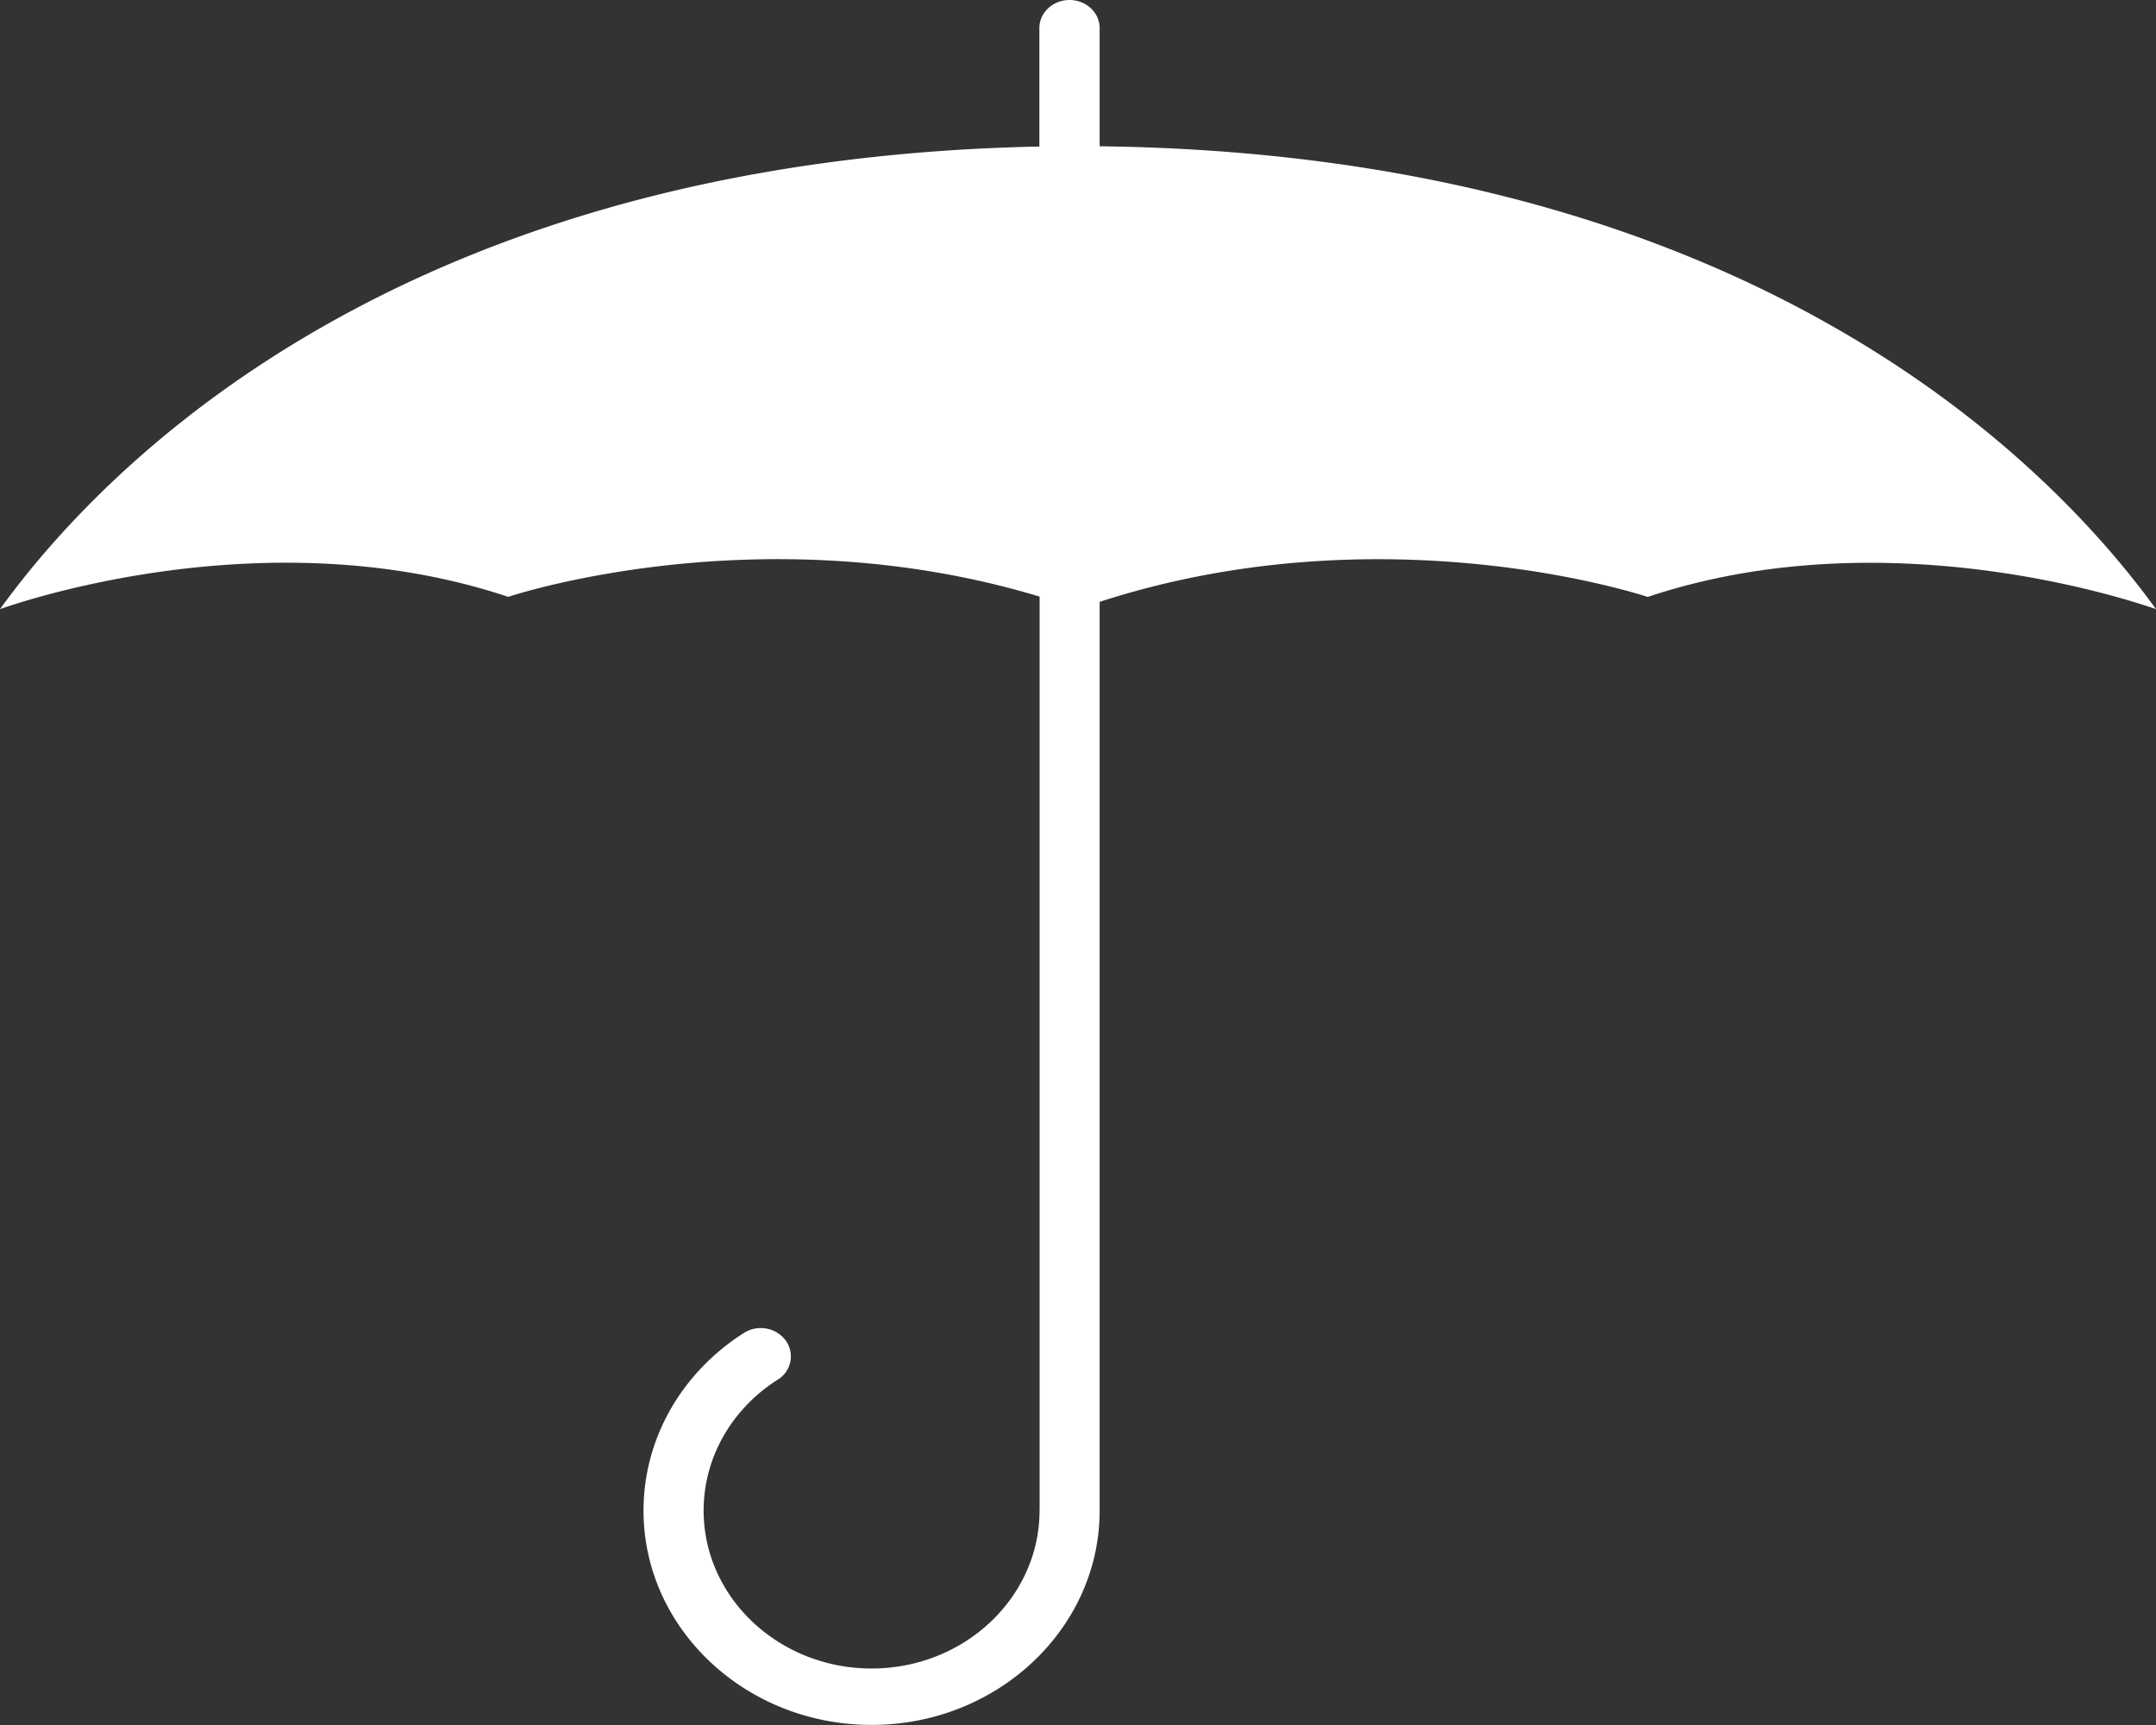
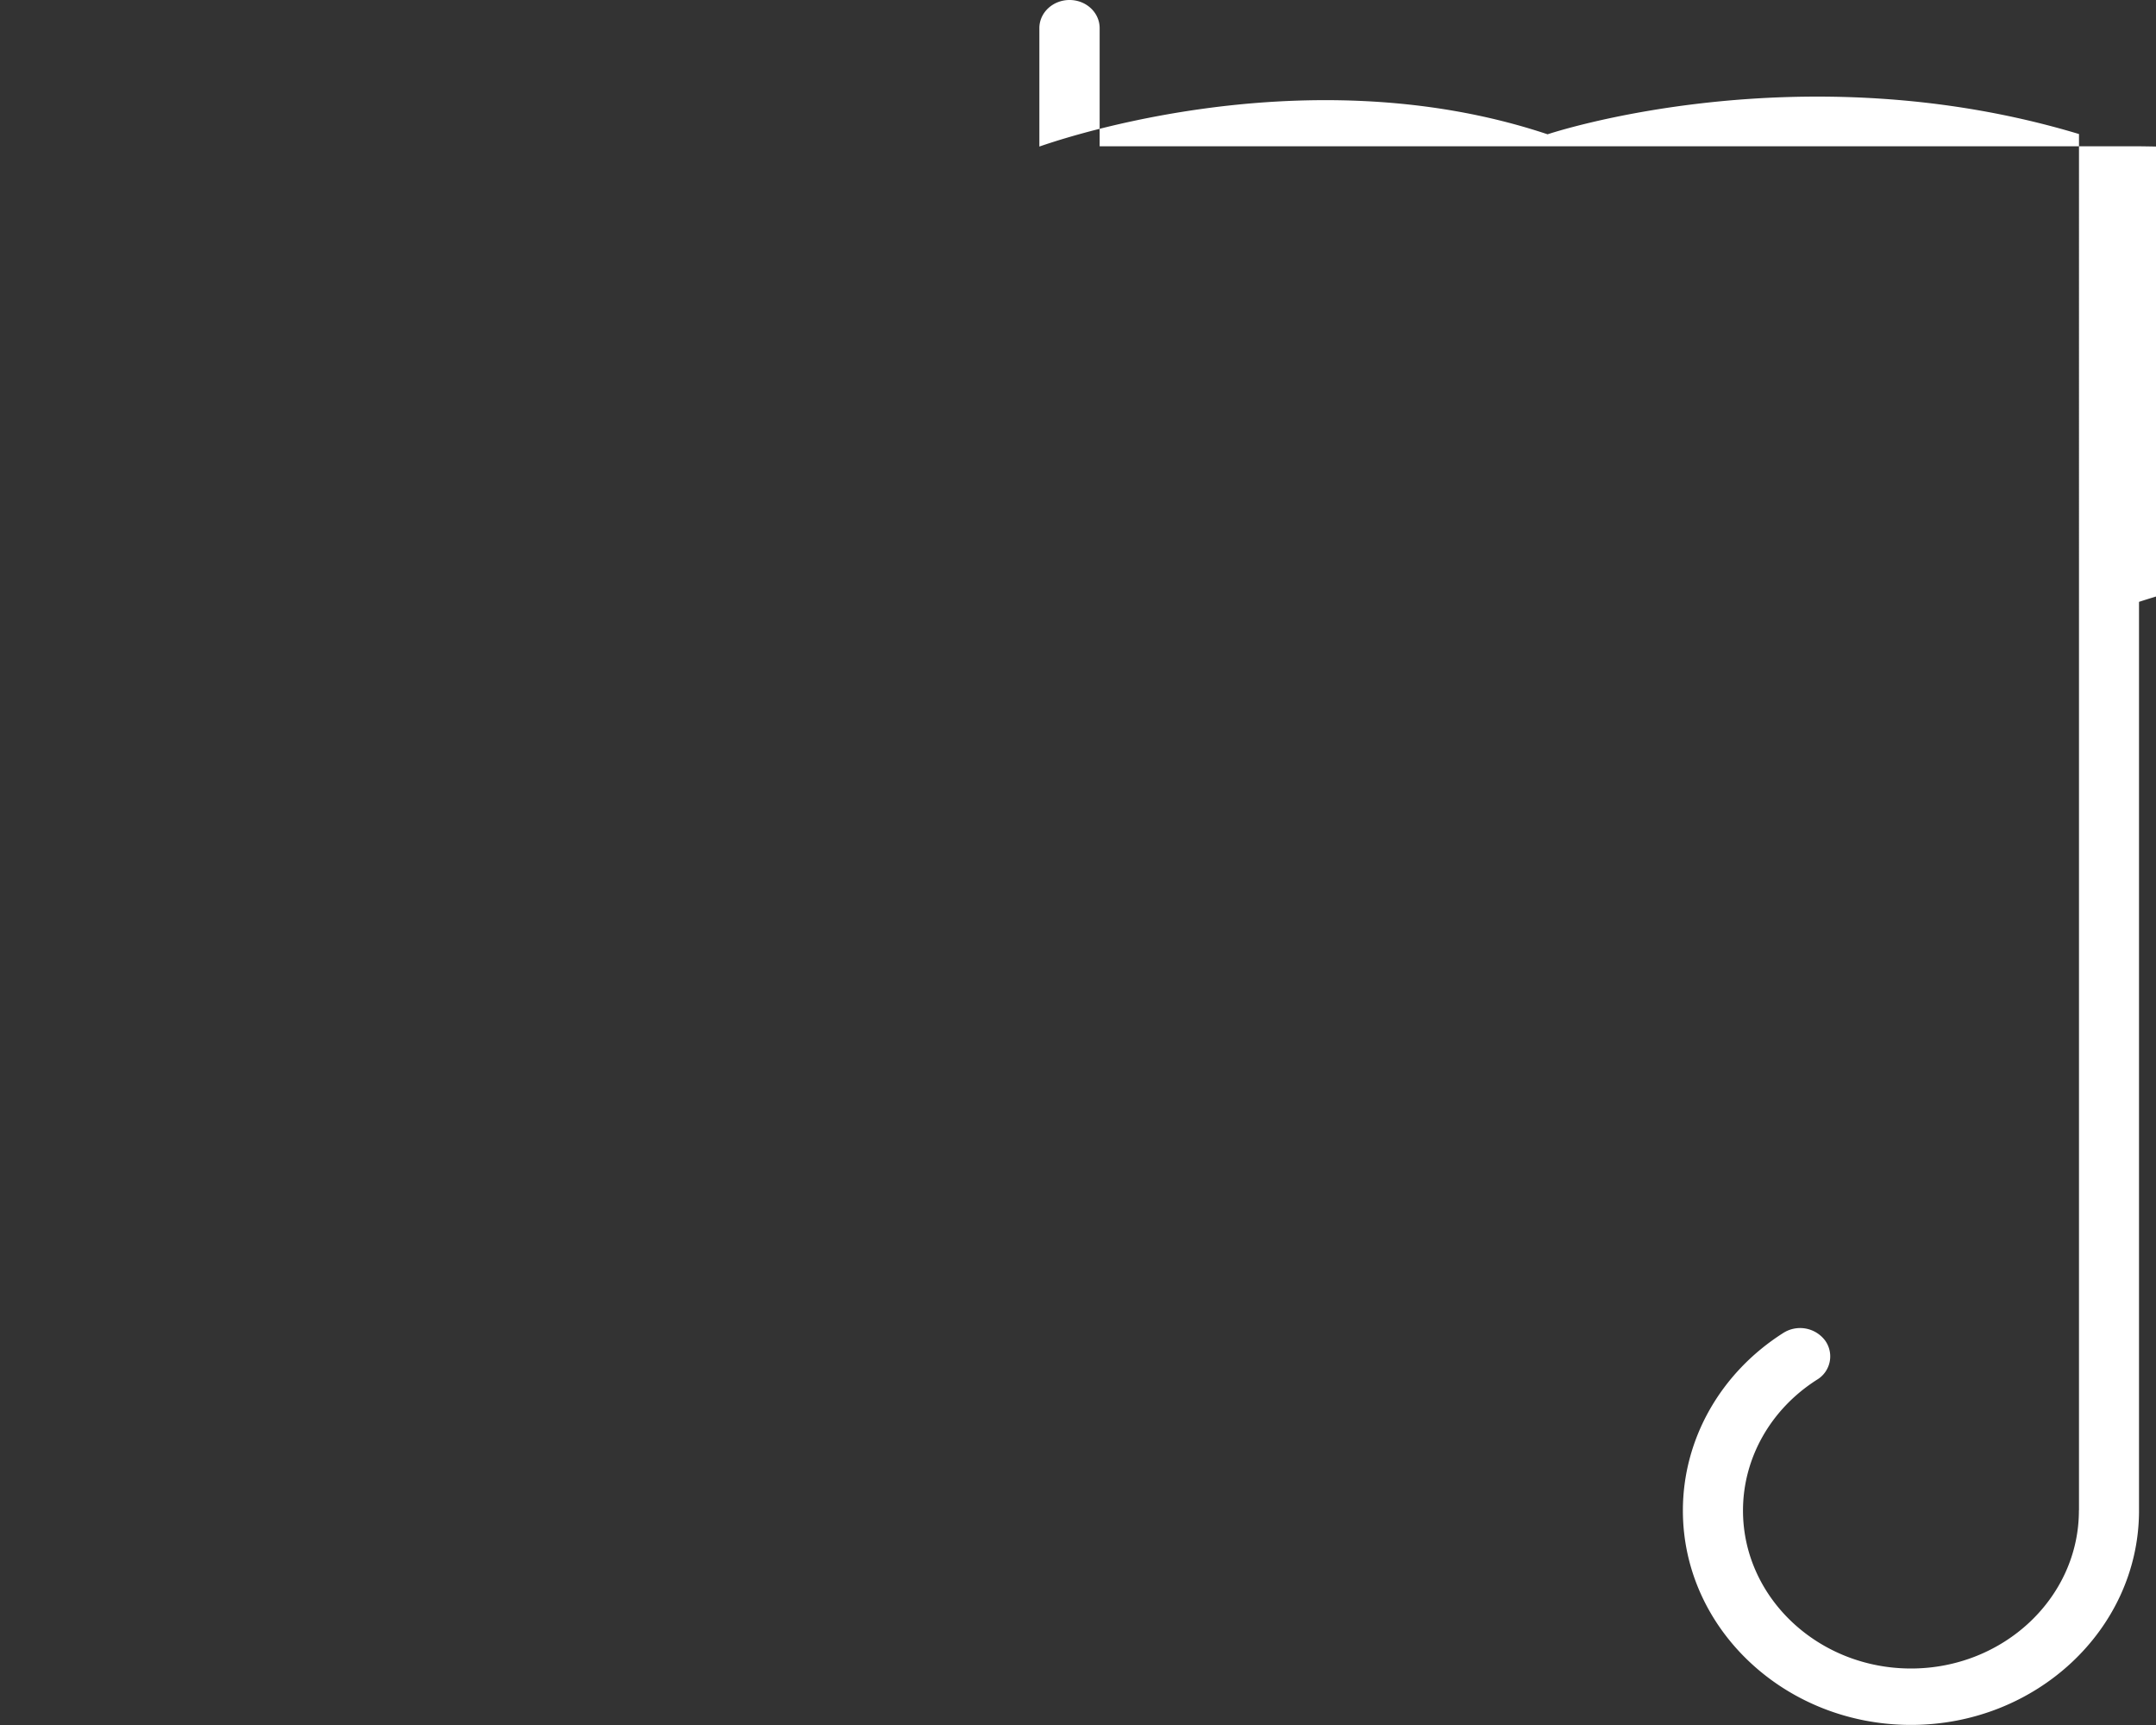
<svg xmlns="http://www.w3.org/2000/svg" width="25" height="20">
  <rect width="100%" height="100%" fill="#333333" stroke="none" />
-   <path fill="#FFF" d="M12.751 1.696V.326c0-.18-.156-.326-.349-.326s-.35.146-.35.326v1.373C5.208 1.837 1.578 4.887 0 7.062c-.003.005 2.991-1.111 5.893-.142 0 0 2.915-.981 6.162-.003V17.505l-.001.009c0 1.009-.874 1.831-1.947 1.831-1.075 0-1.948-.822-1.948-1.831 0-.609.321-1.176.859-1.518a.315.315 0 0 0 .093-.454.363.363 0 0 0-.484-.088c-.729.463-1.165 1.232-1.165 2.06 0 1.371 1.186 2.485 2.645 2.485 1.449 0 2.63-1.103 2.644-2.461V6.978c3.323-1.078 6.355-.057 6.355-.057 2.902-.969 5.896.147 5.894.141-1.593-2.196-5.277-5.283-12.249-5.366" />
+   <path fill="#FFF" d="M12.751 1.696V.326c0-.18-.156-.326-.349-.326s-.35.146-.35.326v1.373c-.003.005 2.991-1.111 5.893-.142 0 0 2.915-.981 6.162-.003V17.505l-.001.009c0 1.009-.874 1.831-1.947 1.831-1.075 0-1.948-.822-1.948-1.831 0-.609.321-1.176.859-1.518a.315.315 0 0 0 .093-.454.363.363 0 0 0-.484-.088c-.729.463-1.165 1.232-1.165 2.06 0 1.371 1.186 2.485 2.645 2.485 1.449 0 2.63-1.103 2.644-2.461V6.978c3.323-1.078 6.355-.057 6.355-.057 2.902-.969 5.896.147 5.894.141-1.593-2.196-5.277-5.283-12.249-5.366" />
</svg>